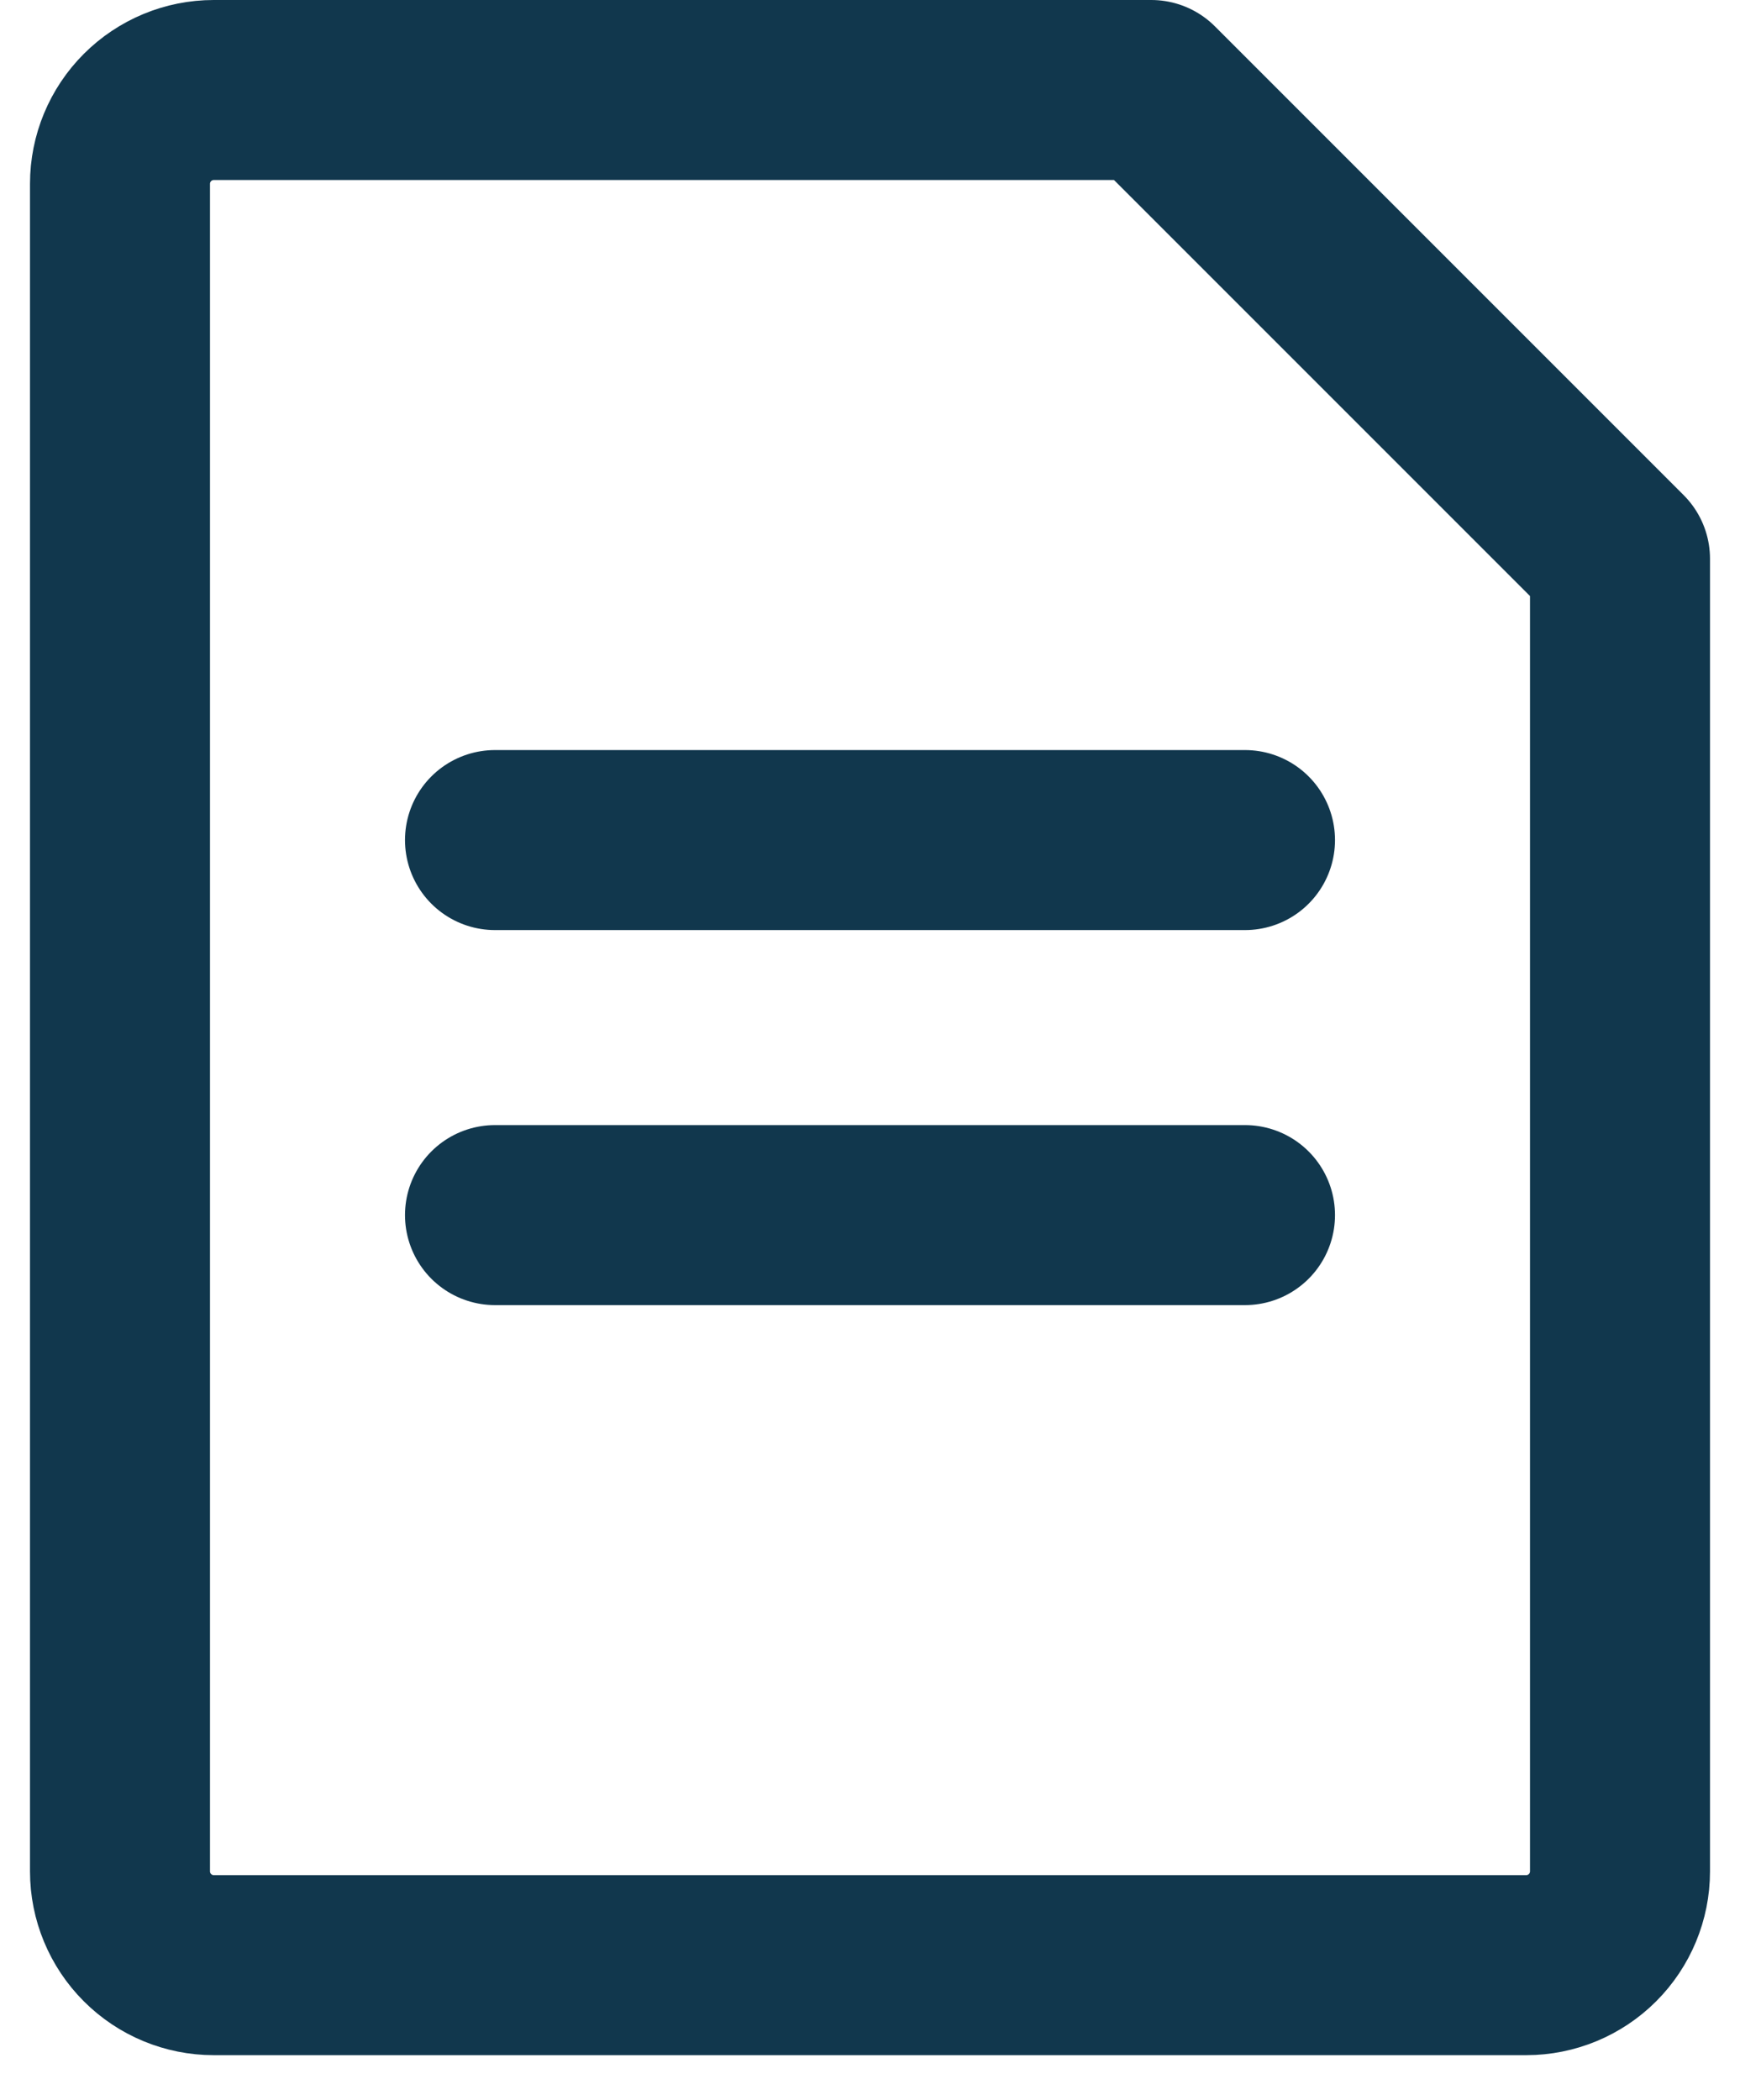
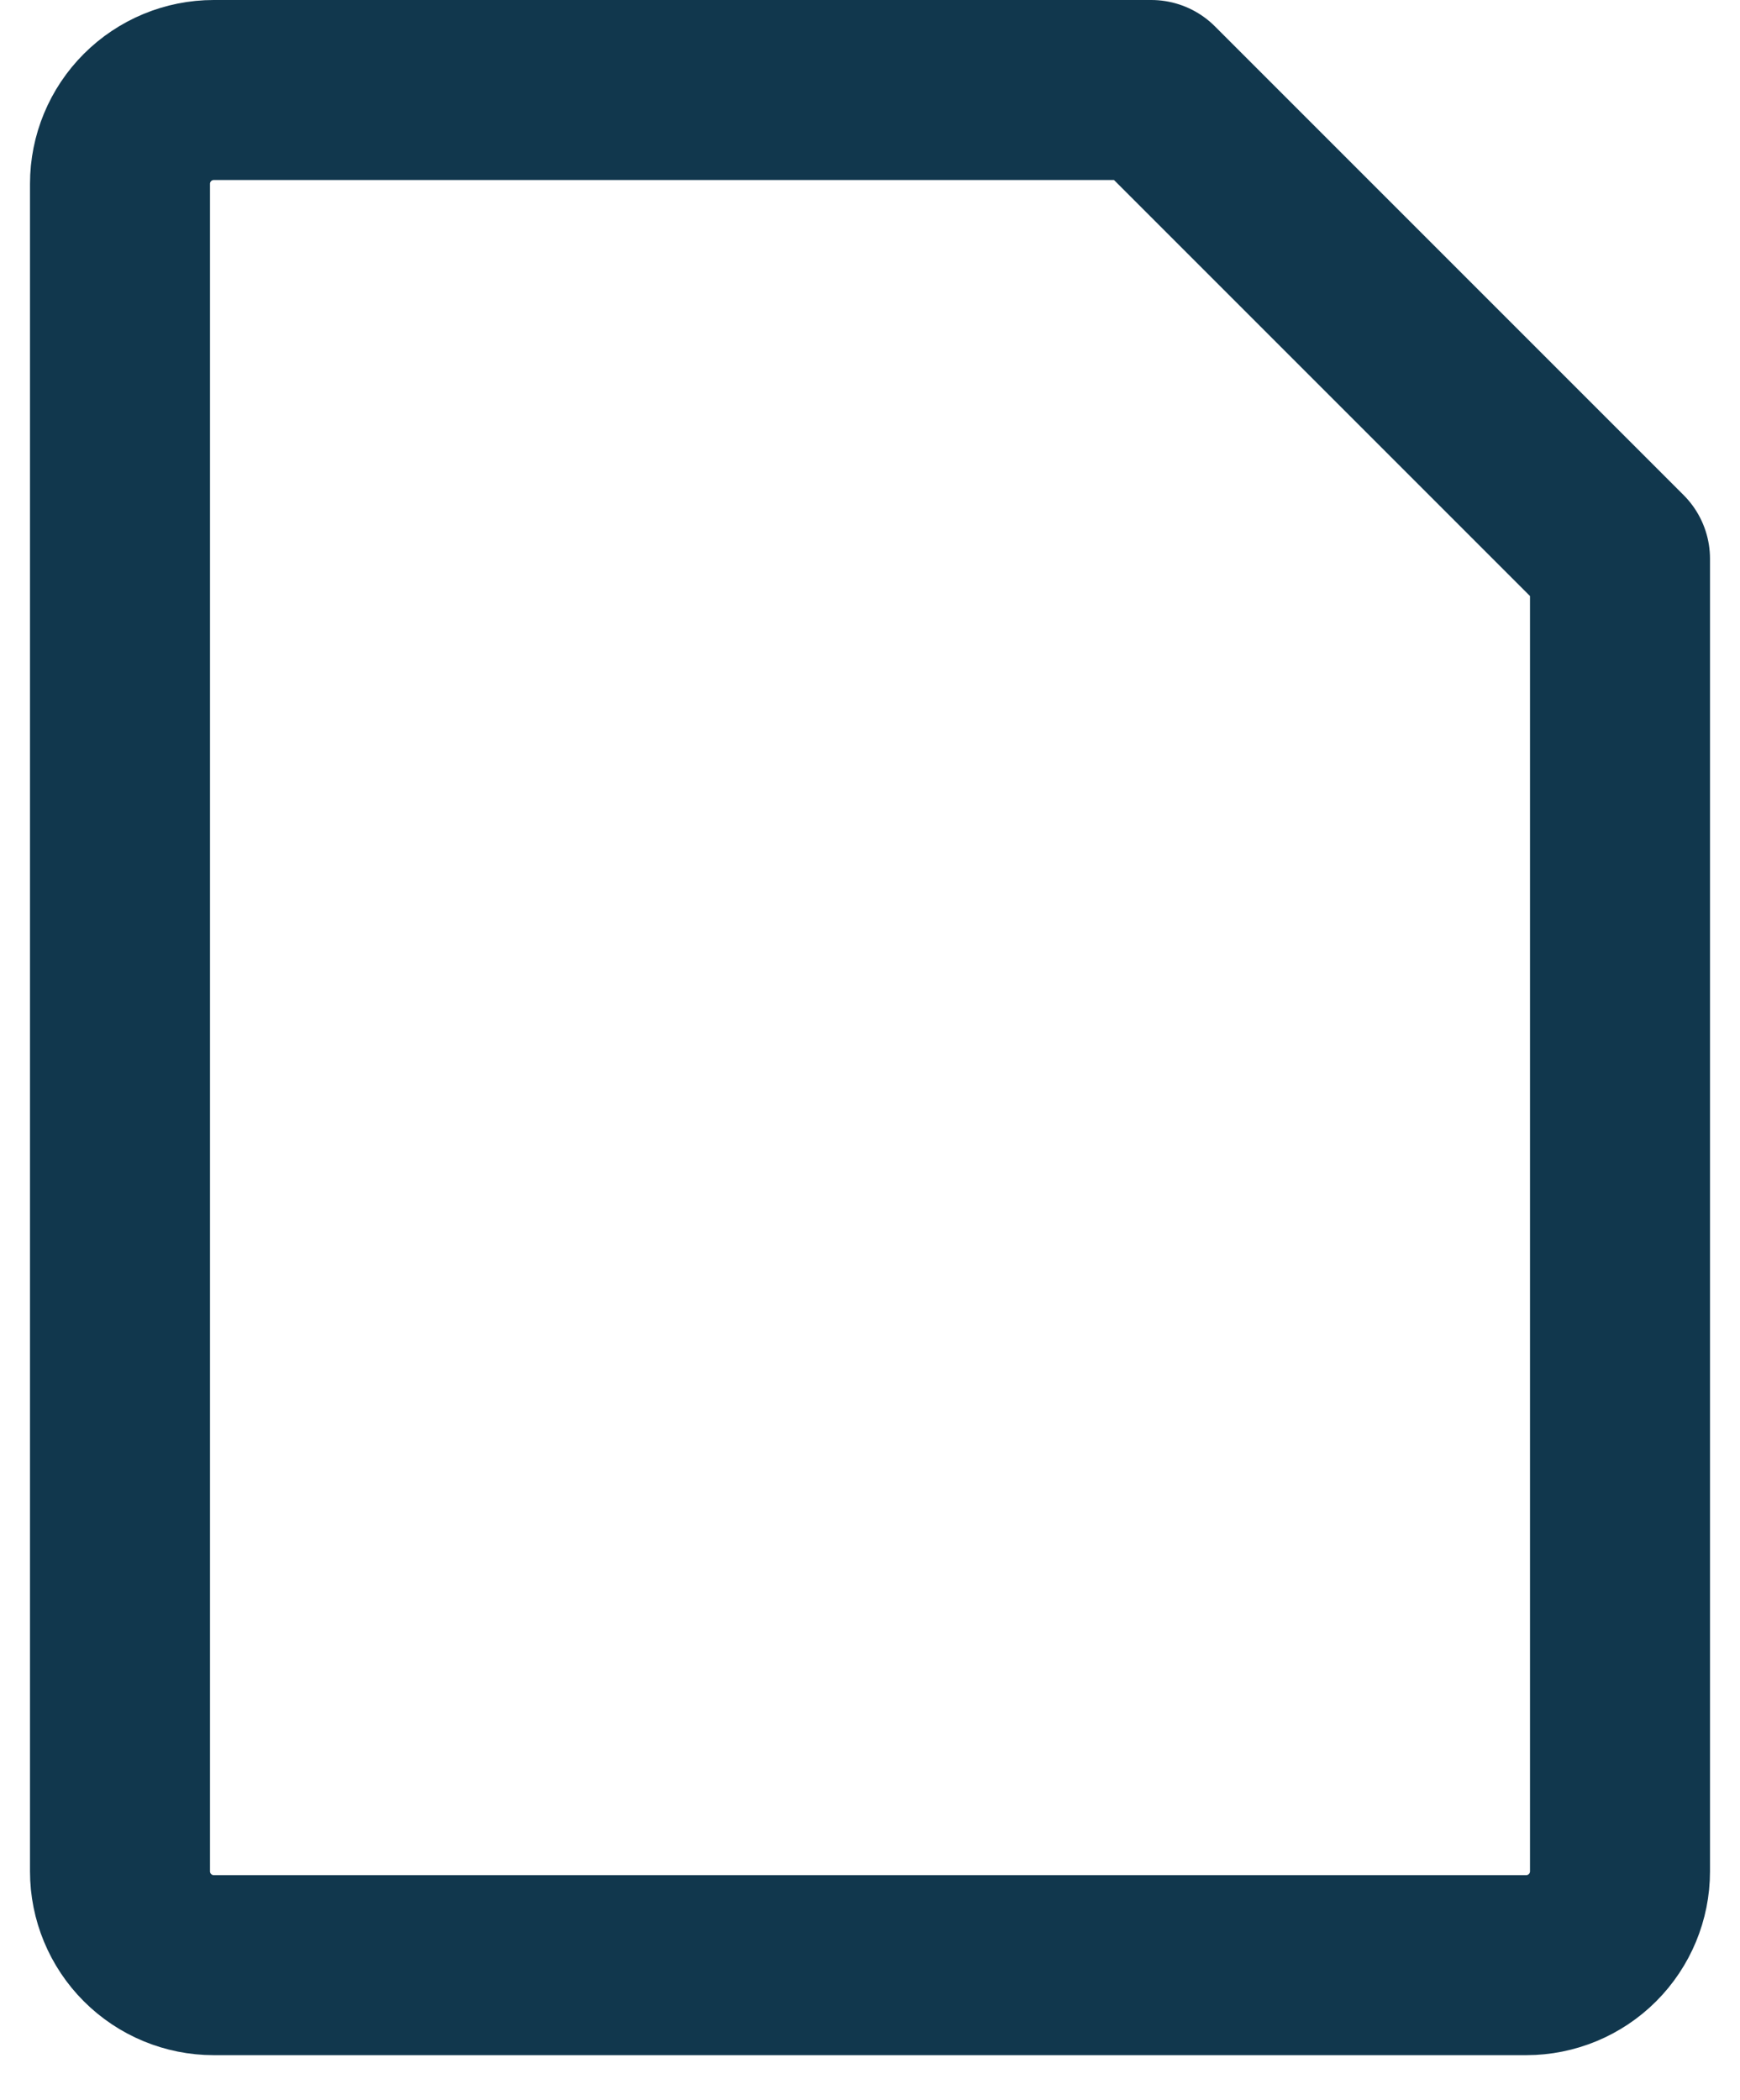
<svg xmlns="http://www.w3.org/2000/svg" width="29" height="35" viewBox="0 0 29 35" fill="none">
  <path d="M2 3.062C2 2.648 2.165 2.251 2.458 1.958C2.751 1.665 3.148 1.5 3.562 1.5H19.188L27 9.312V31.188C27 31.602 26.835 31.999 26.542 32.292C26.249 32.585 25.852 32.75 25.438 32.75H3.562C3.148 32.75 2.751 32.585 2.458 32.292C2.165 31.999 2 31.602 2 31.188V3.062Z" stroke="#11374D" stroke-width="3" stroke-linejoin="round" />
-   <path d="M8.25 14H20.75M8.25 20.25H20.75" stroke="#11374D" stroke-width="3" stroke-linecap="round" stroke-linejoin="round" />
</svg>